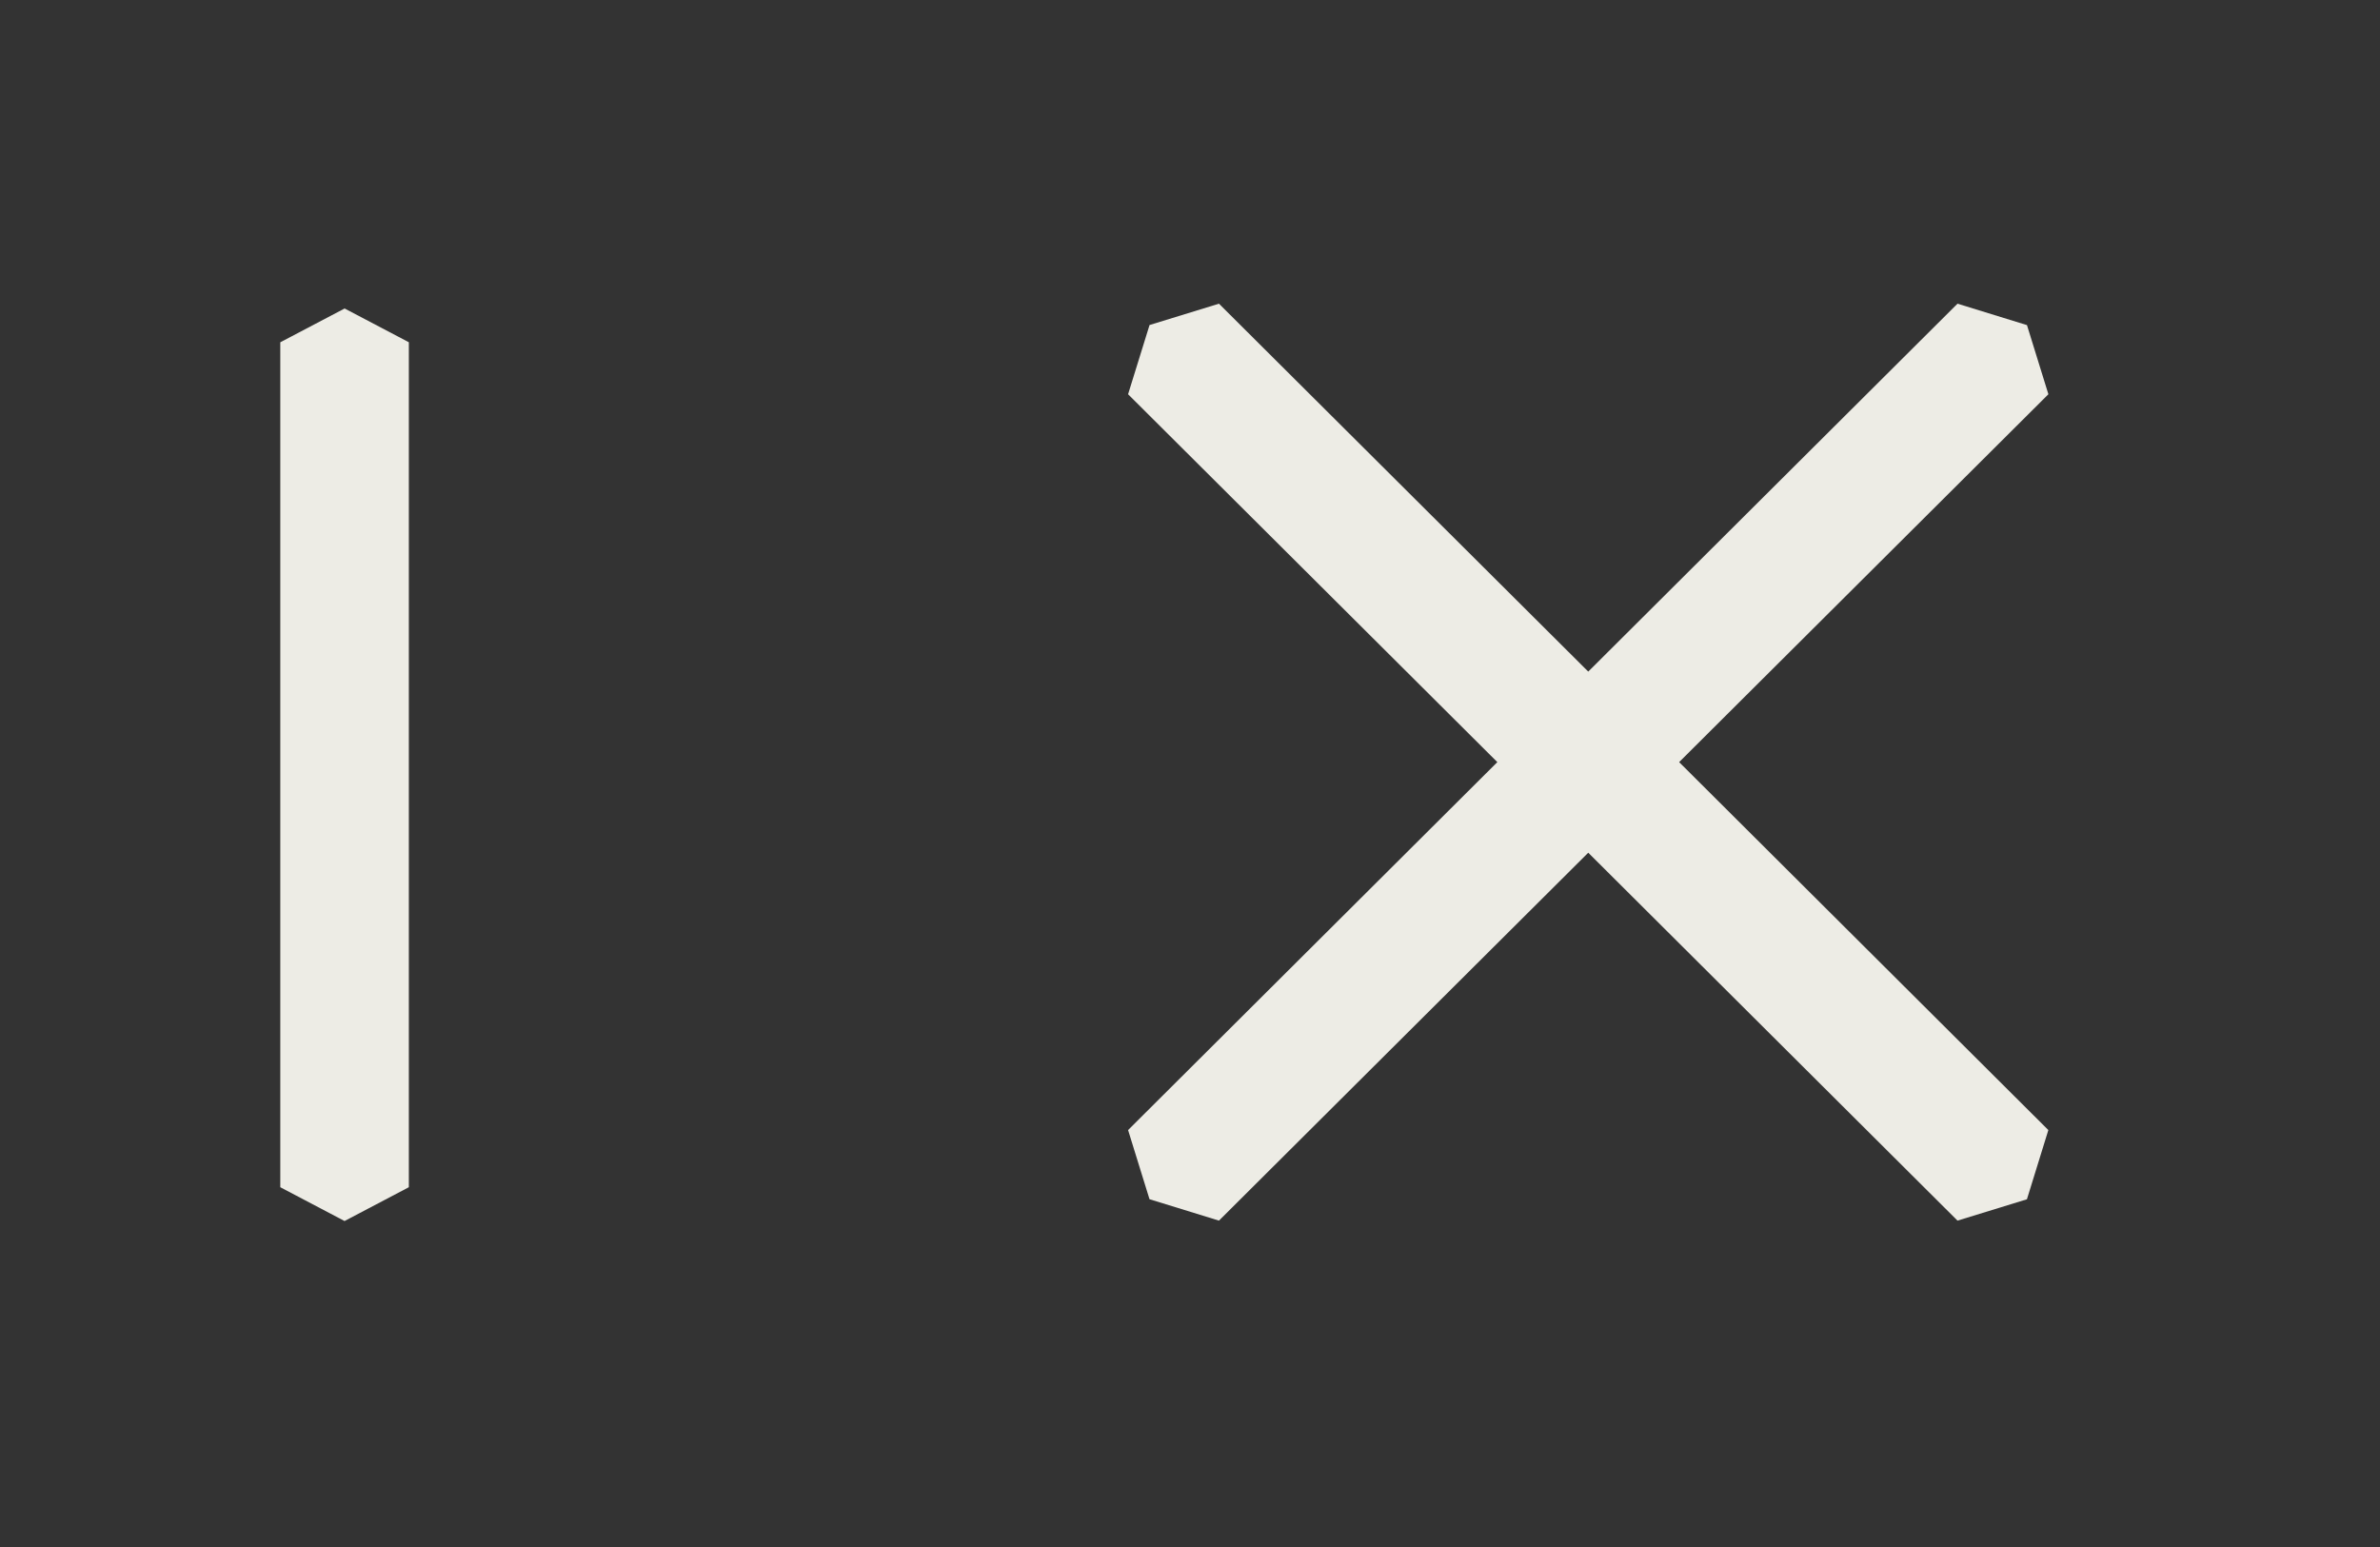
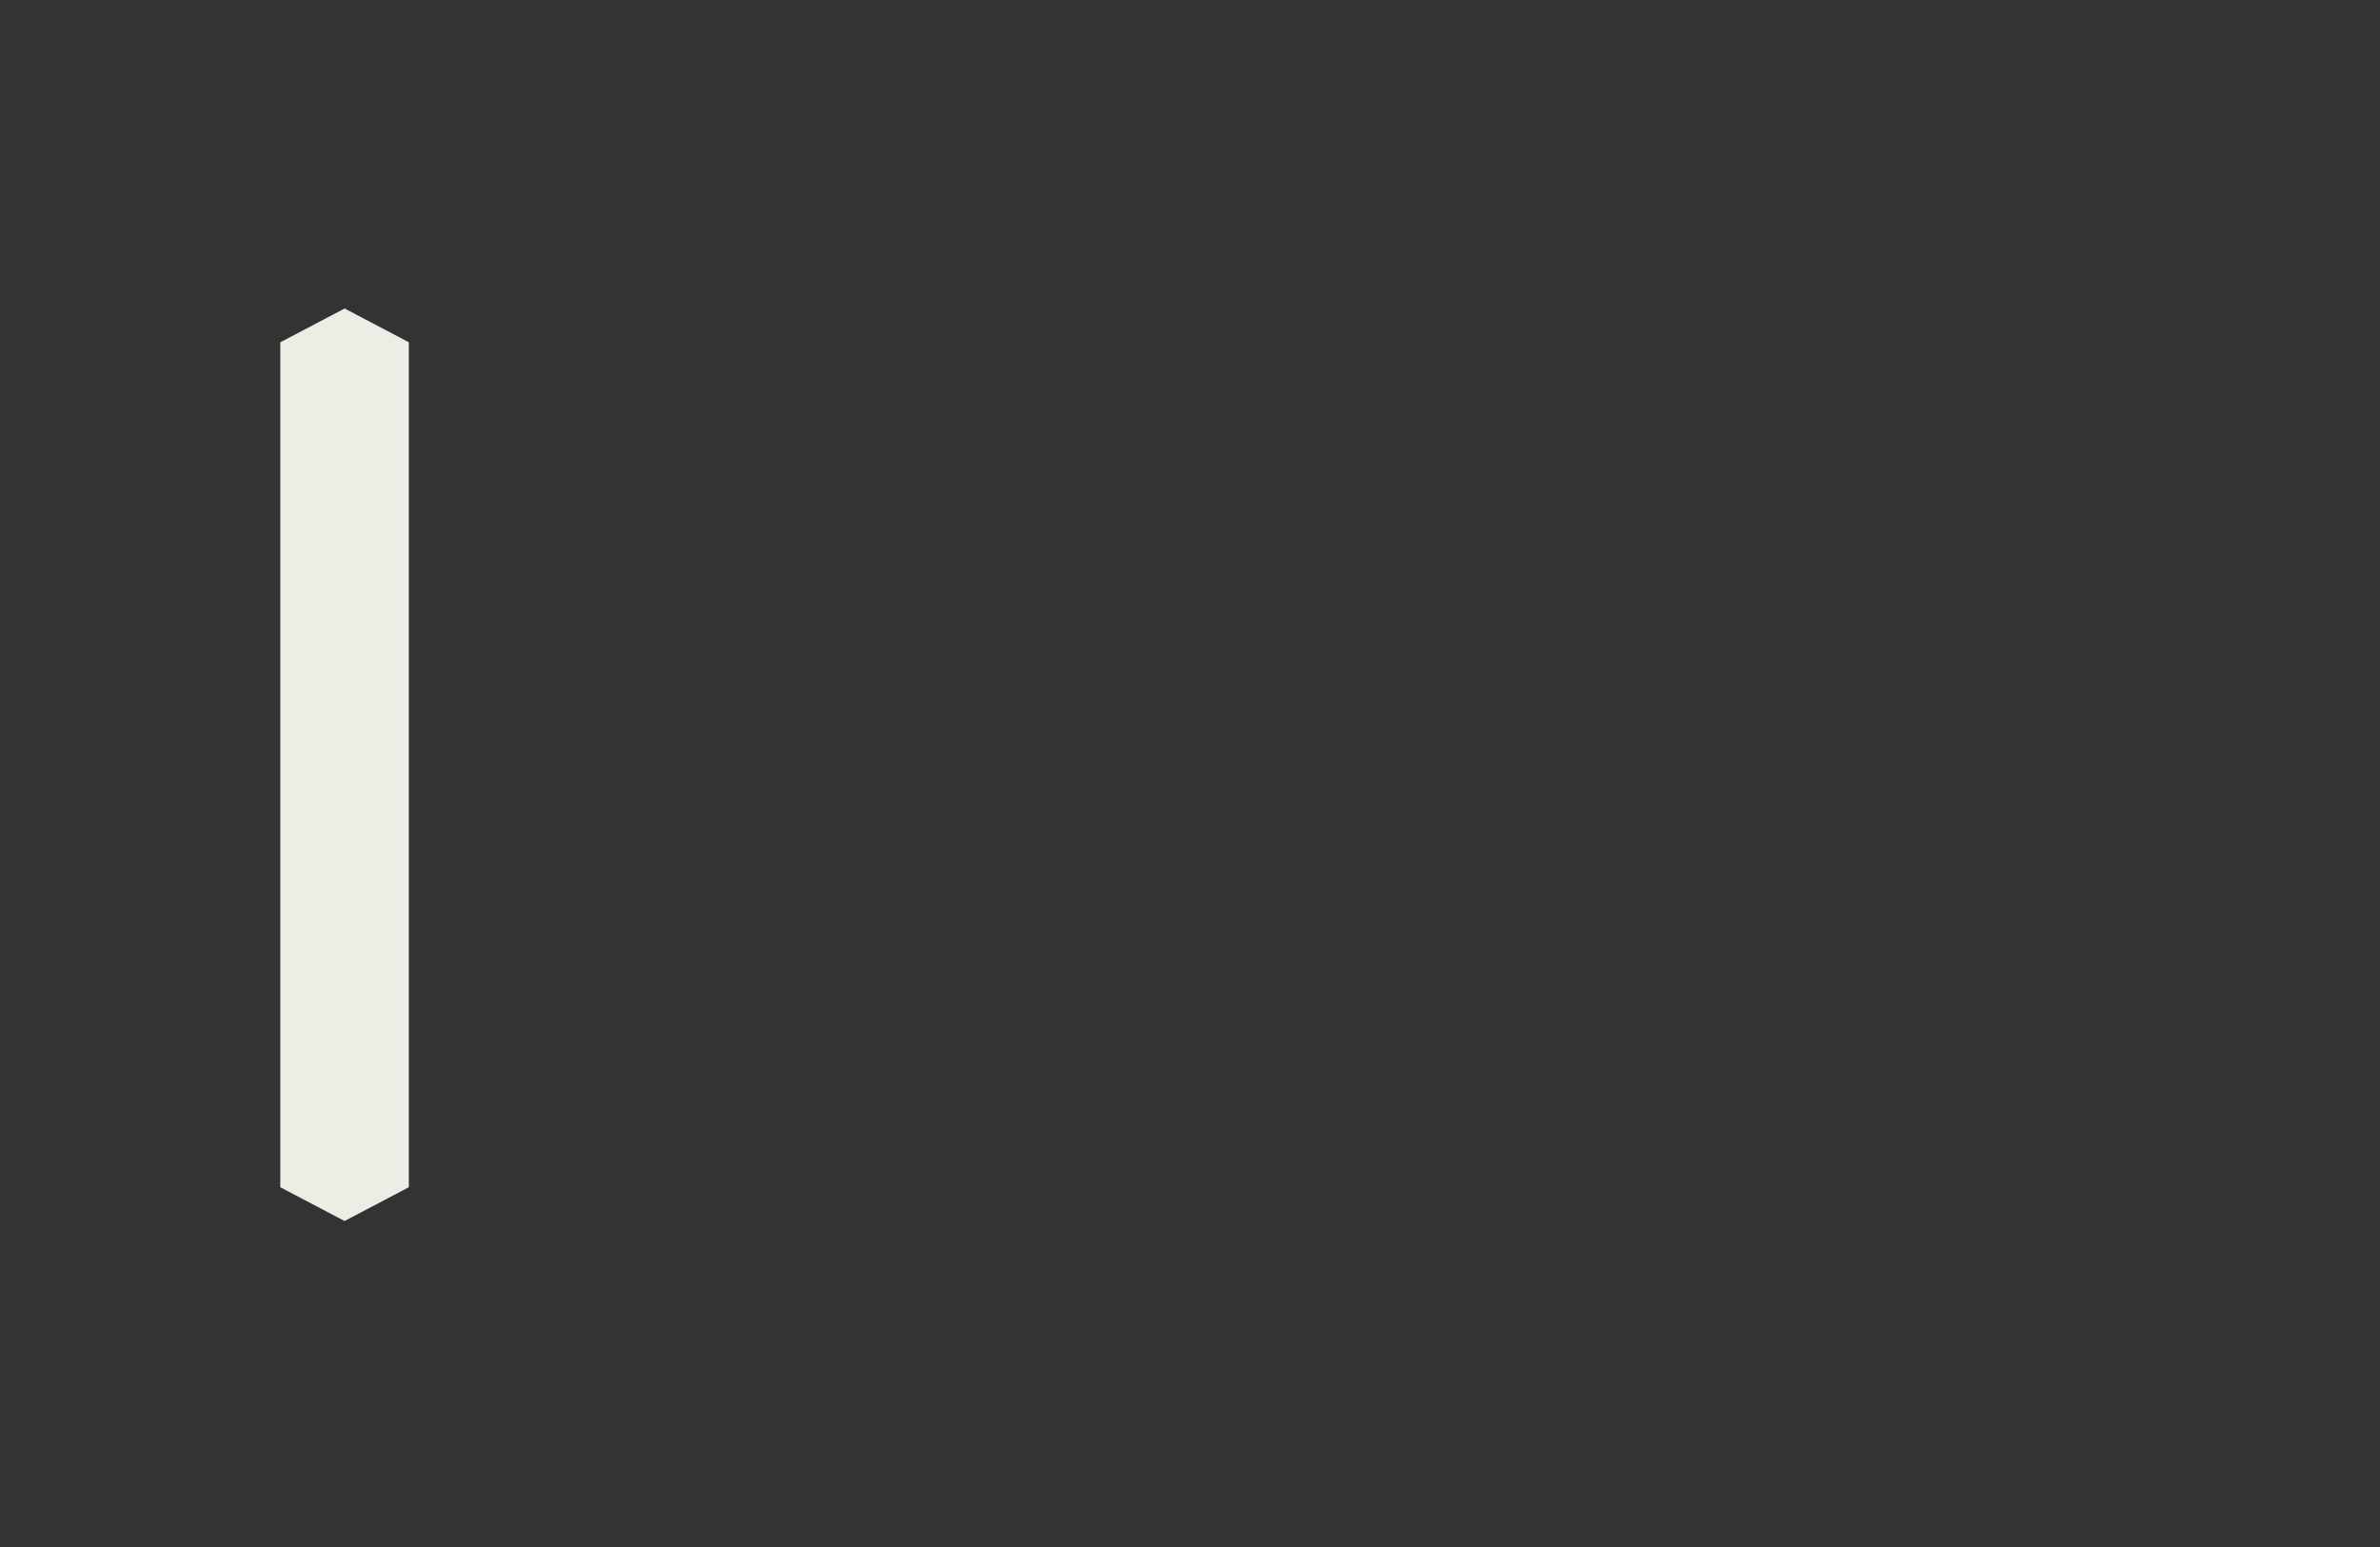
<svg xmlns="http://www.w3.org/2000/svg" width="60" height="39" viewBox="0 0 60 39" fill="none">
  <rect x="0" y="0" width="60" height="39" fill="#333333" stroke="none" />
-   <path d="M51.1 8.196L51.64 9.939L42.331 19.213L51.639 28.489L51.099 30.234L49.349 30.772L40.04 21.497L30.73 30.772L28.979 30.232L28.439 28.489L37.748 19.213L28.439 9.939L28.98 8.194L30.73 7.656L40.04 16.931L49.349 7.656L51.1 8.196Z" fill="#EDECE5" />
  <path d="M8.686 30.782L7.066 29.93V8.629L8.688 7.777L10.307 8.628V29.93L8.686 30.782Z" fill="#EDECE5" />
</svg>